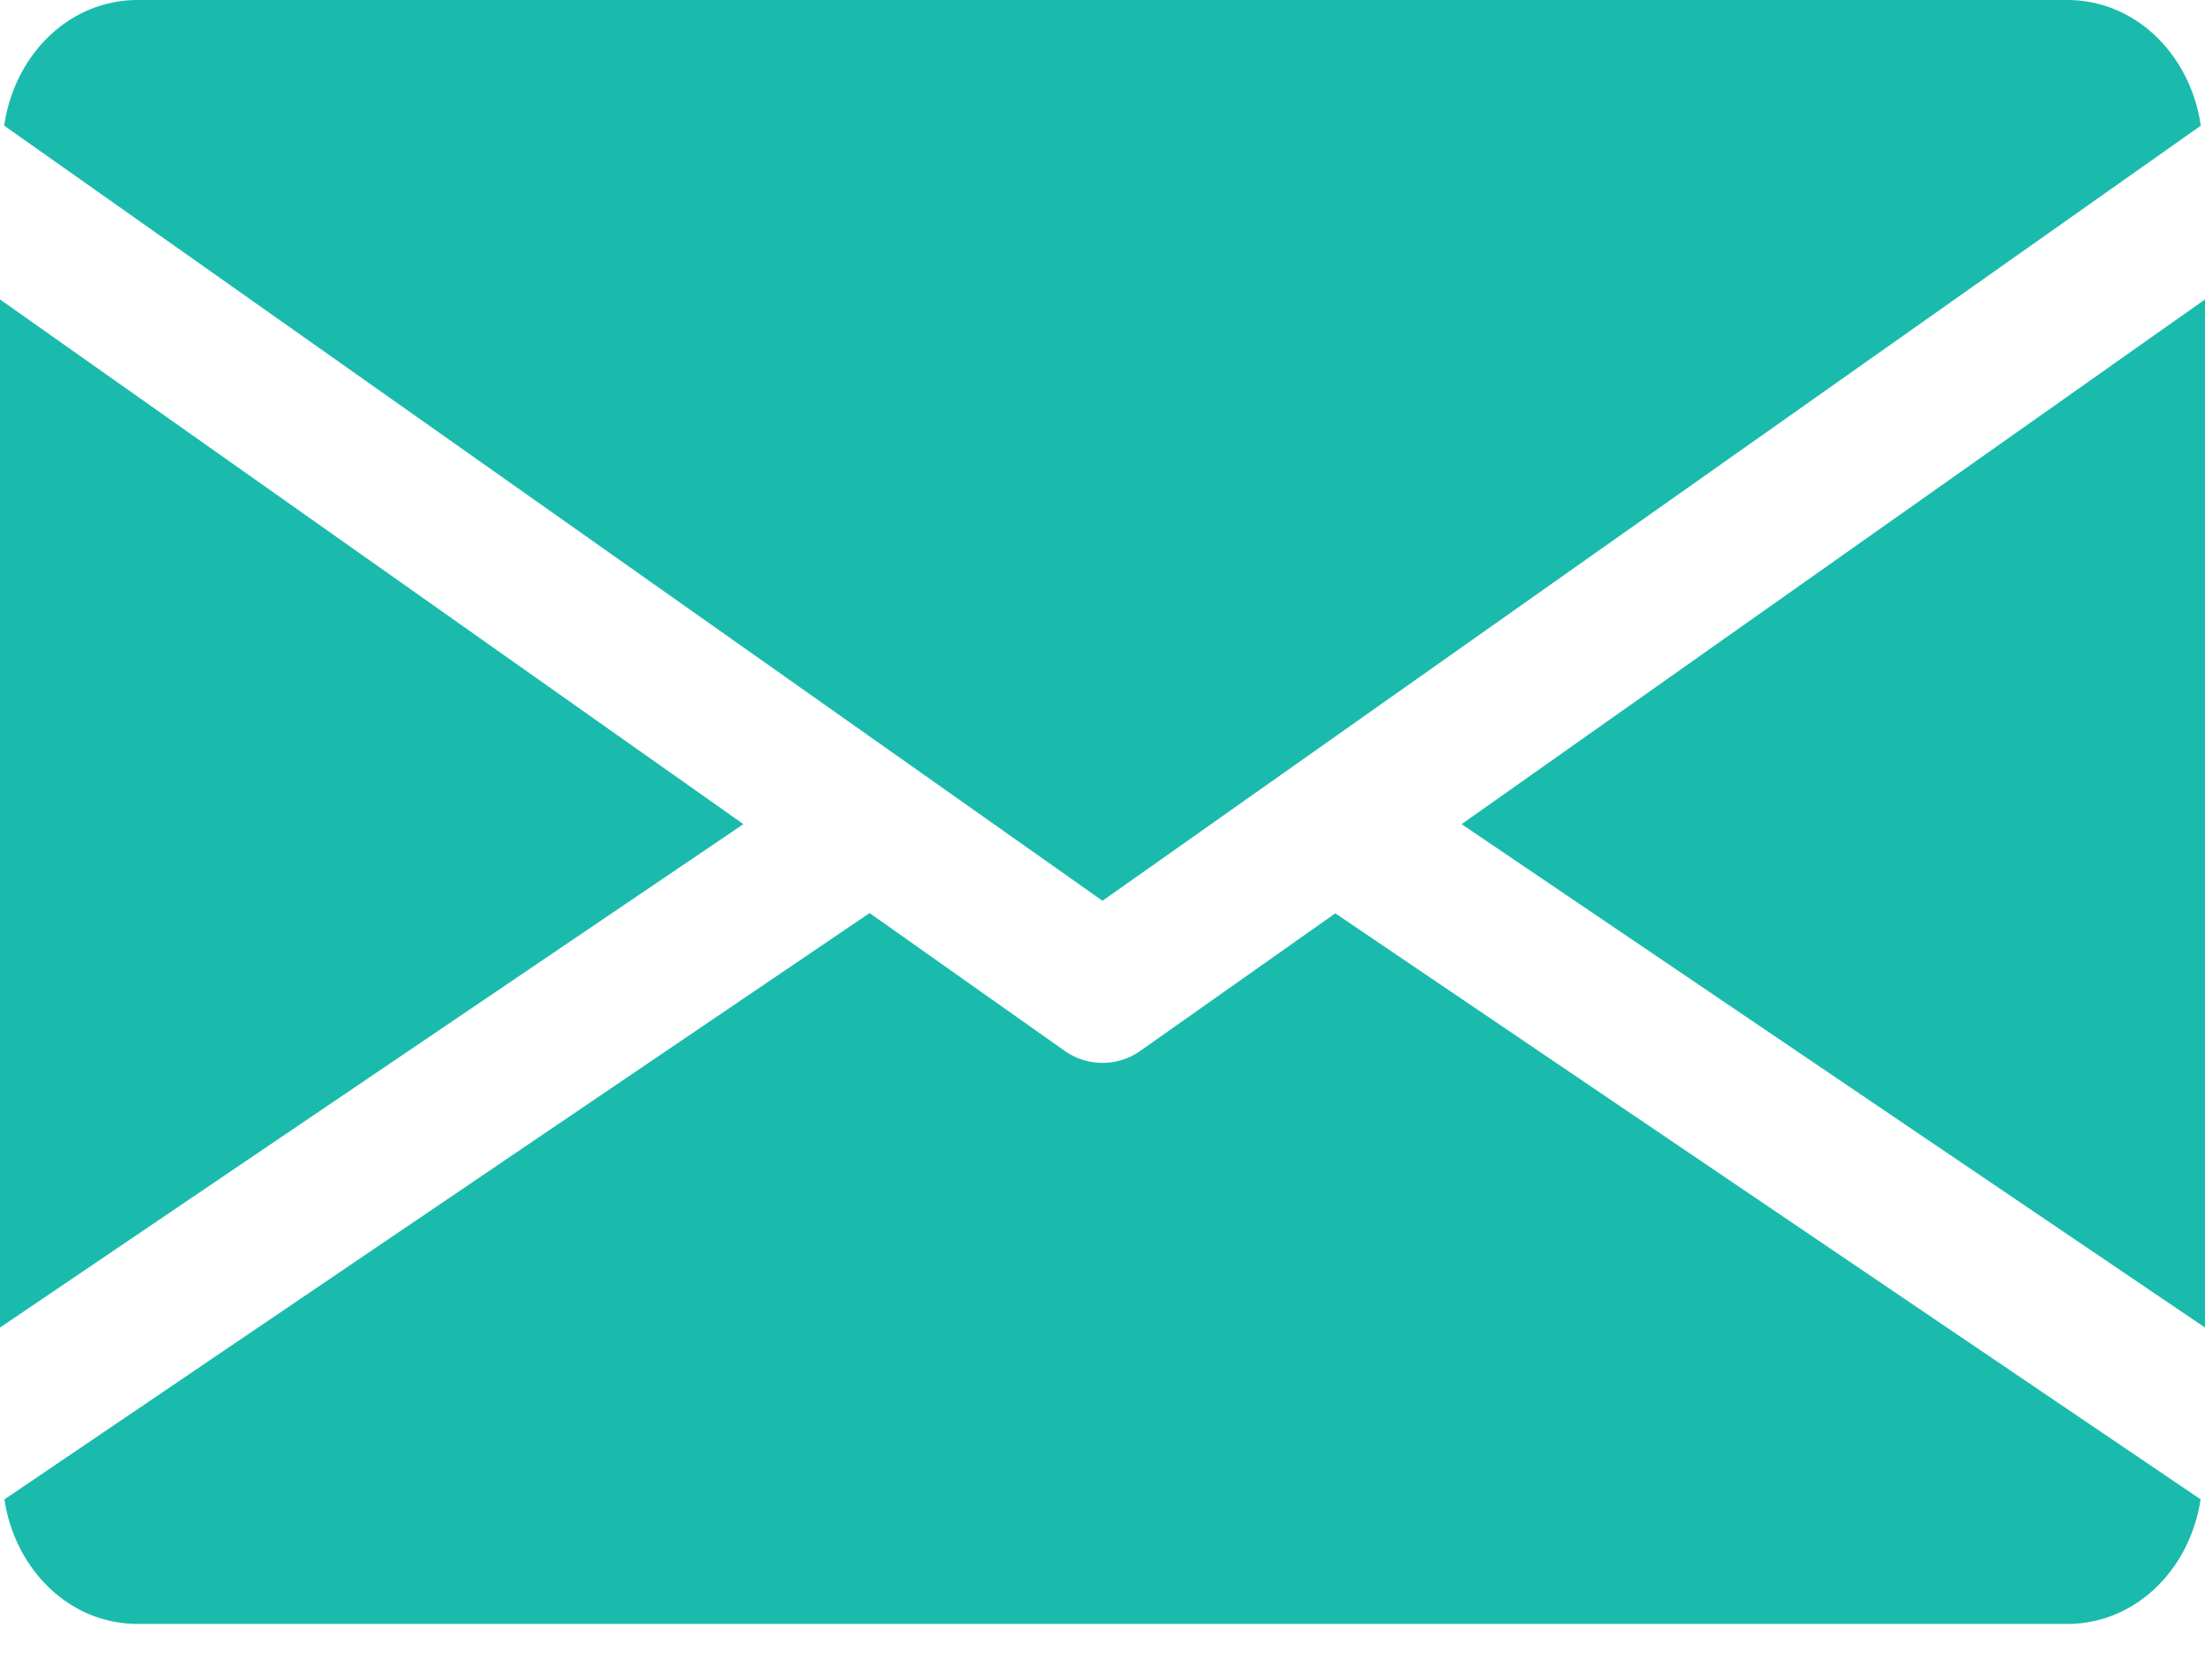
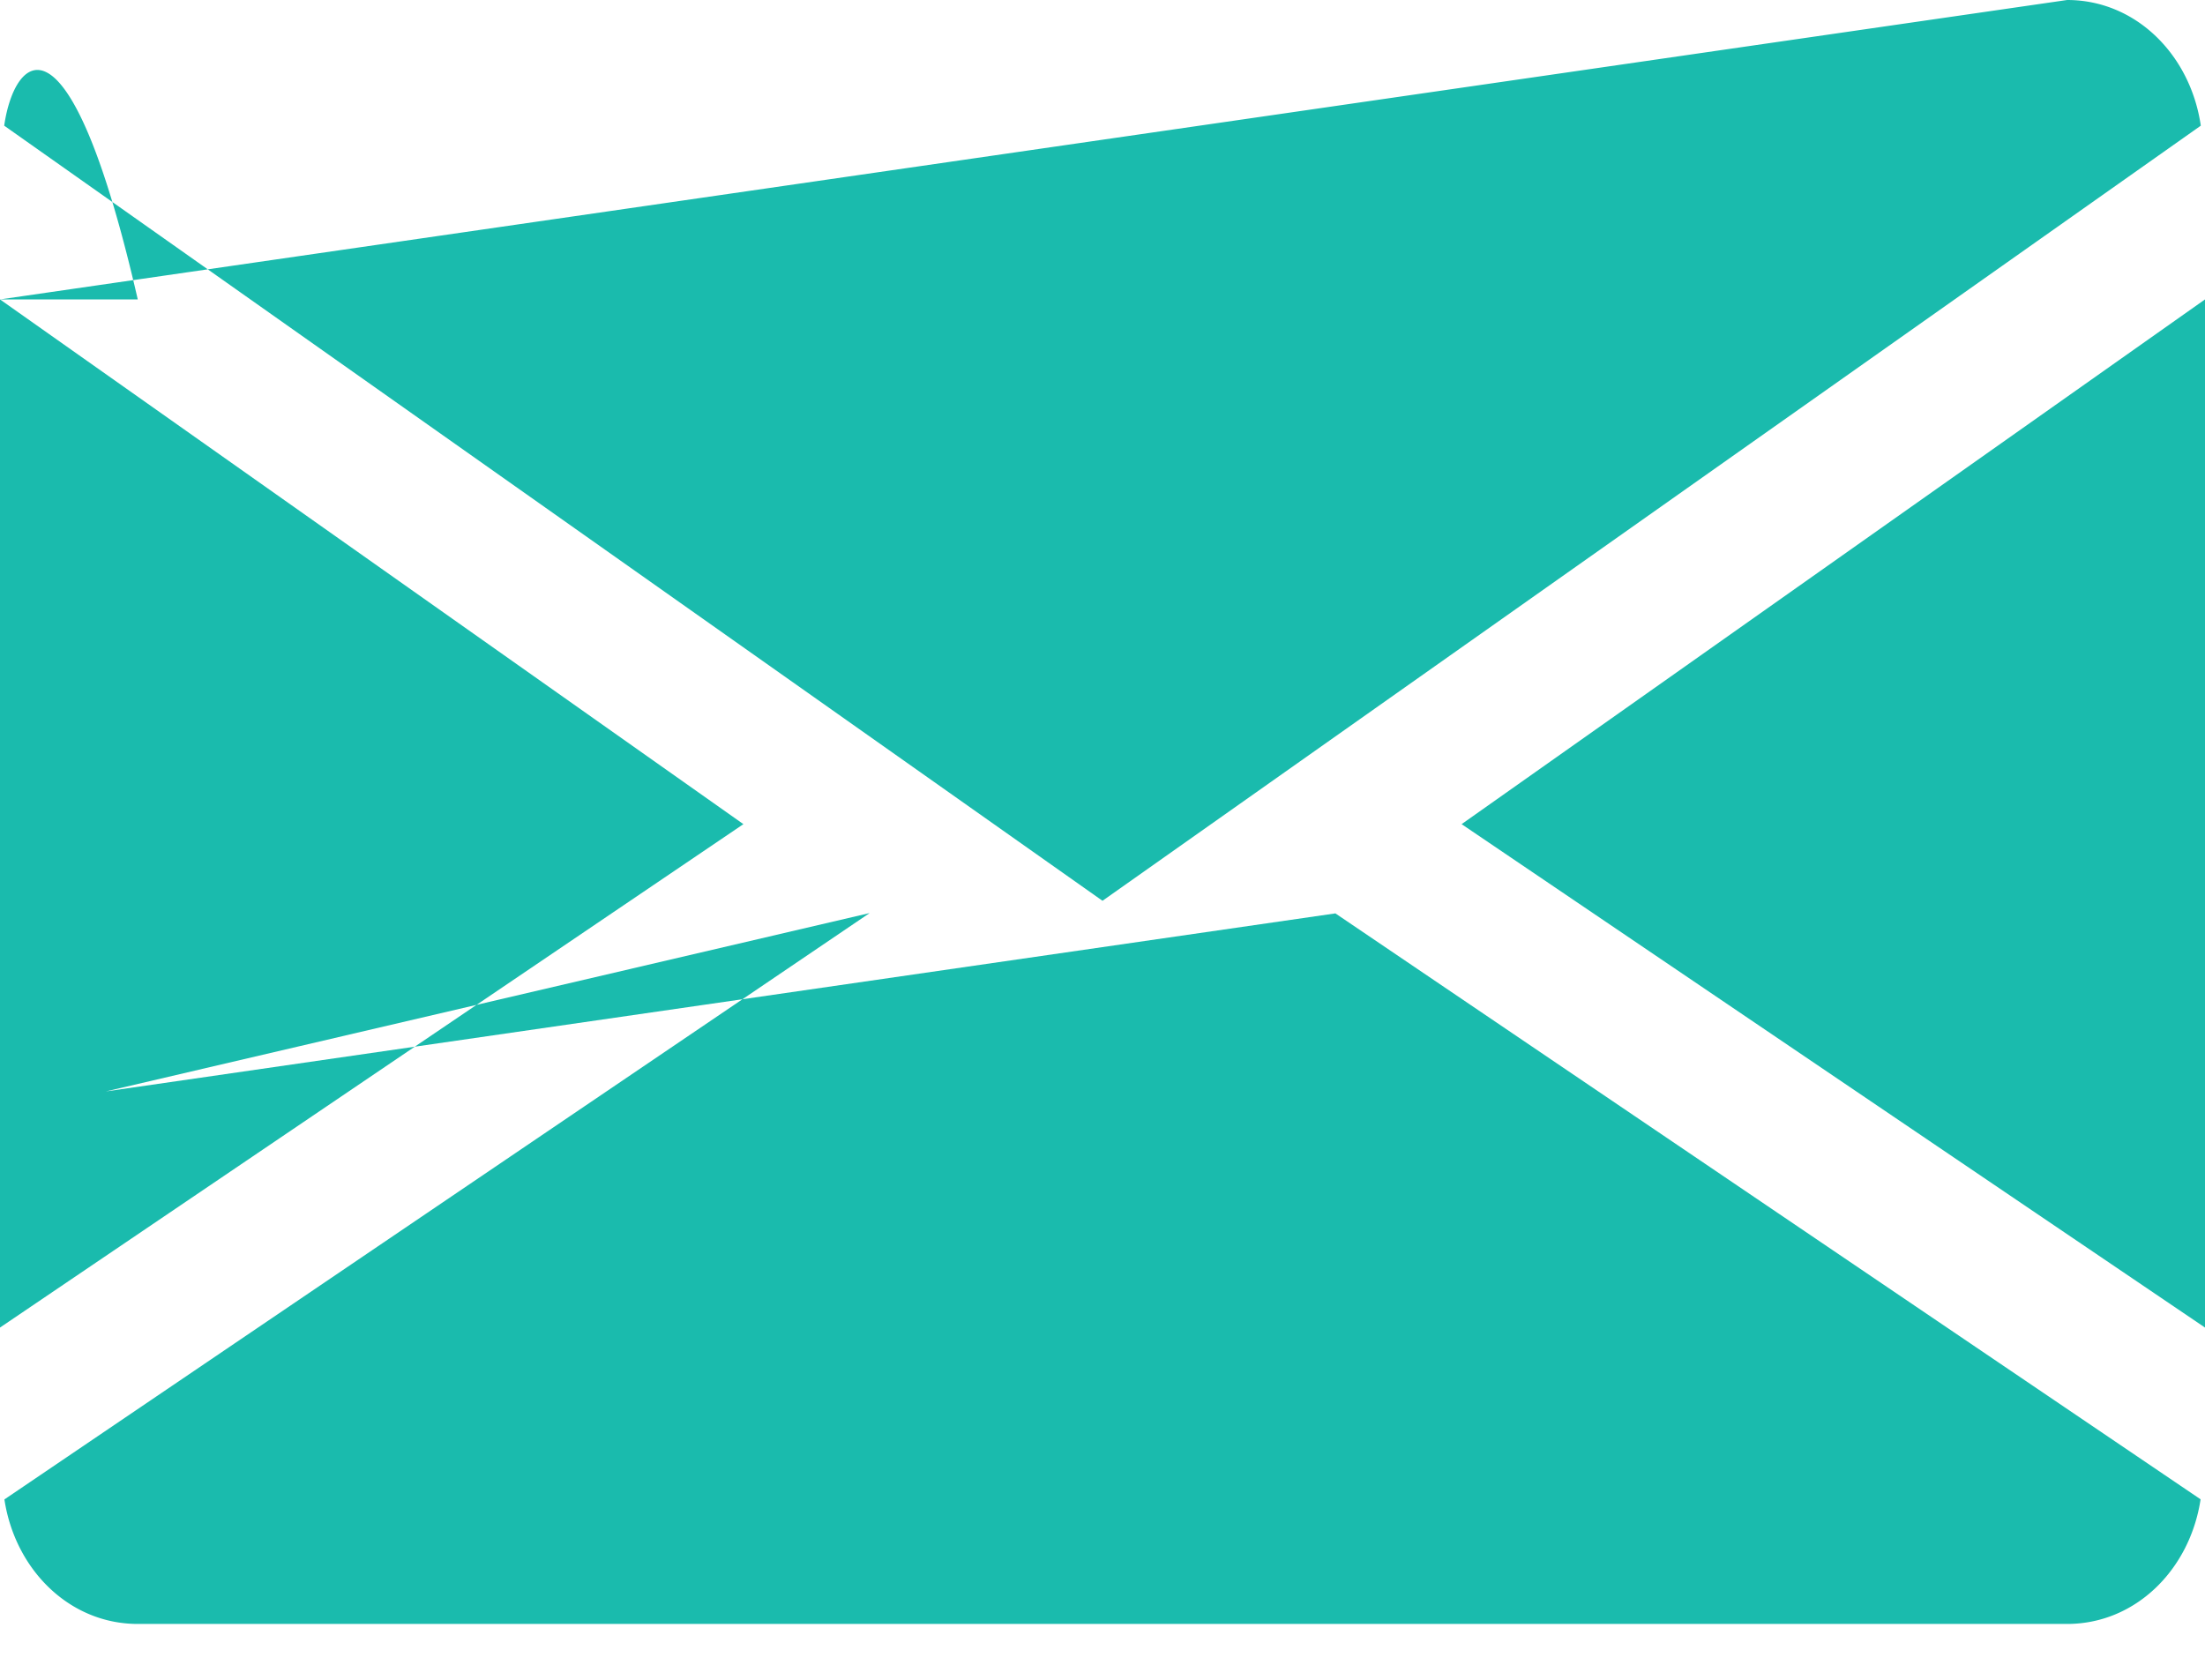
<svg xmlns="http://www.w3.org/2000/svg" width="21" height="16" fill="none">
-   <path d="M13.92 7.85L21 12.645V2.852L13.92 7.85zM0 2.852v9.793L7.08 7.85 0 2.852zM19.687 0H1.312C.657 0 .137.523.04 1.197L10.5 8.58l10.46-7.383C20.862.523 20.342 0 19.687 0zm-6.969 8.699l-1.857 1.31a.625.625 0 01-.722 0L8.282 8.697l-8.24 5.585c.101.667.618 1.186 1.27 1.186h18.375c.653 0 1.17-.519 1.271-1.187L12.718 8.7z" fill="#1ABBAD" />
+   <path d="M13.92 7.85L21 12.645V2.852L13.92 7.85zM0 2.852v9.793L7.08 7.85 0 2.852zH1.312C.657 0 .137.523.04 1.197L10.5 8.58l10.46-7.383C20.862.523 20.342 0 19.687 0zm-6.969 8.699l-1.857 1.31a.625.625 0 01-.722 0L8.282 8.697l-8.24 5.585c.101.667.618 1.186 1.27 1.186h18.375c.653 0 1.17-.519 1.271-1.187L12.718 8.7z" fill="#1ABBAD" />
</svg>